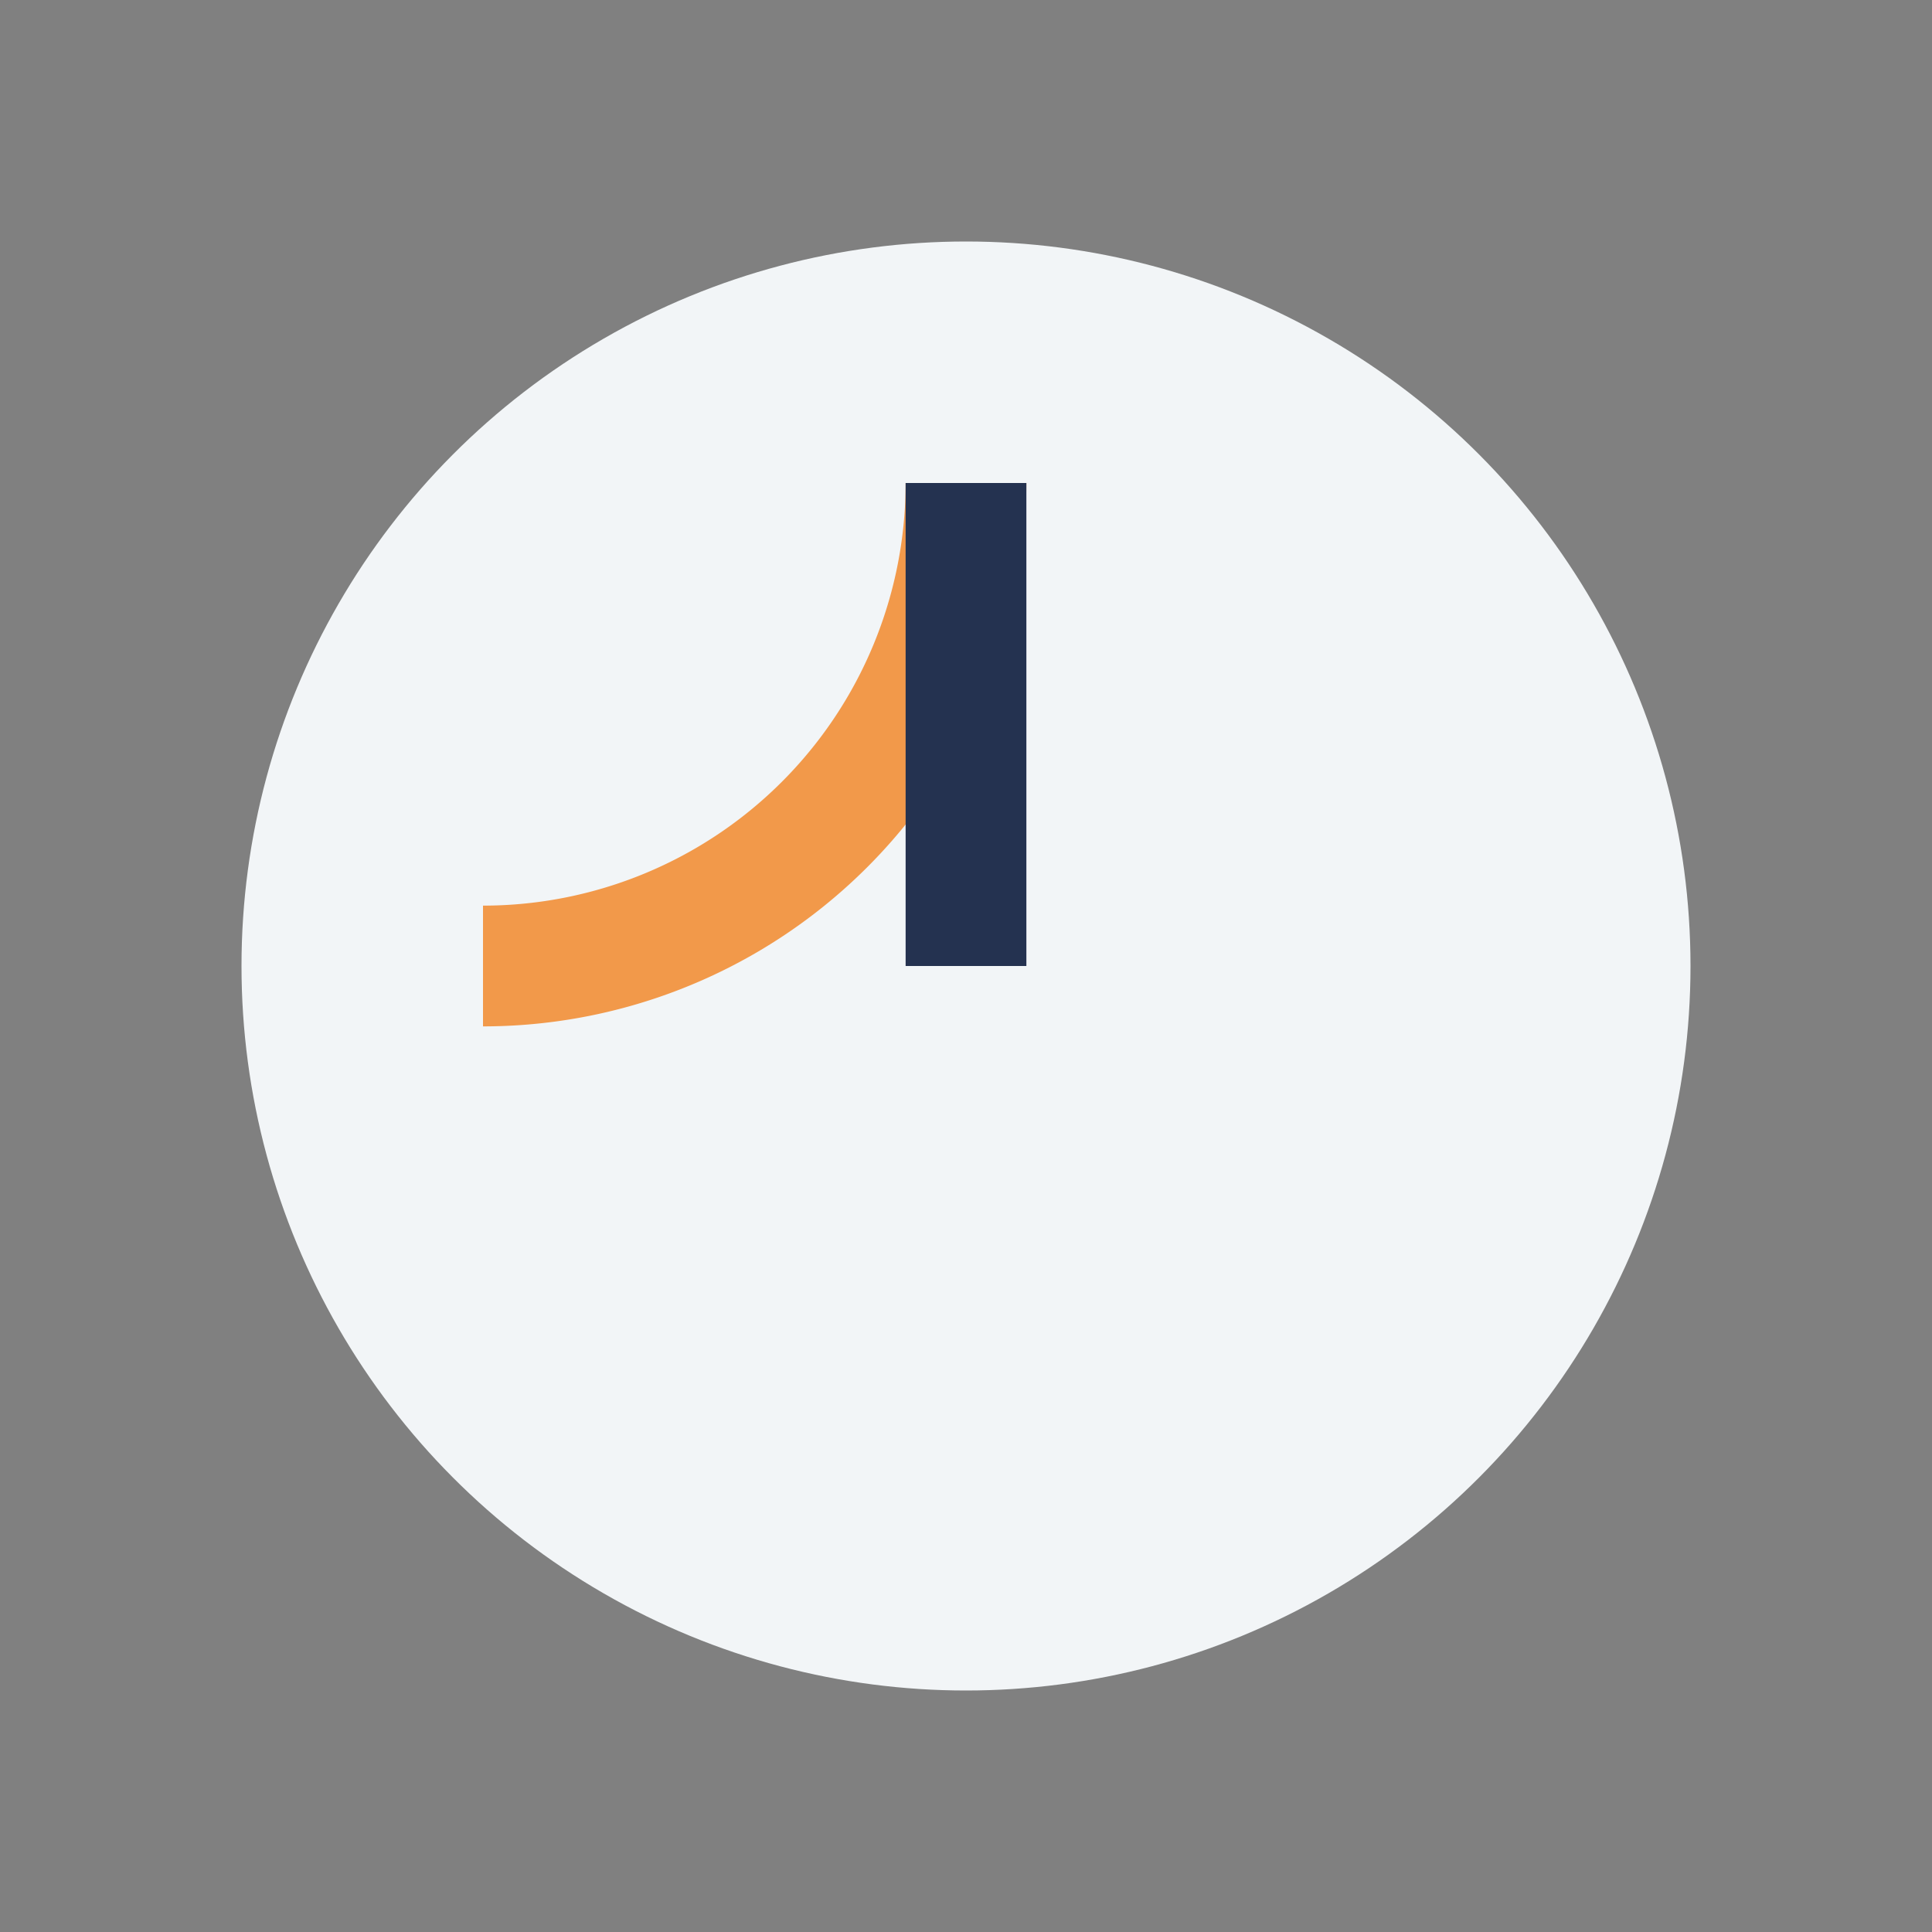
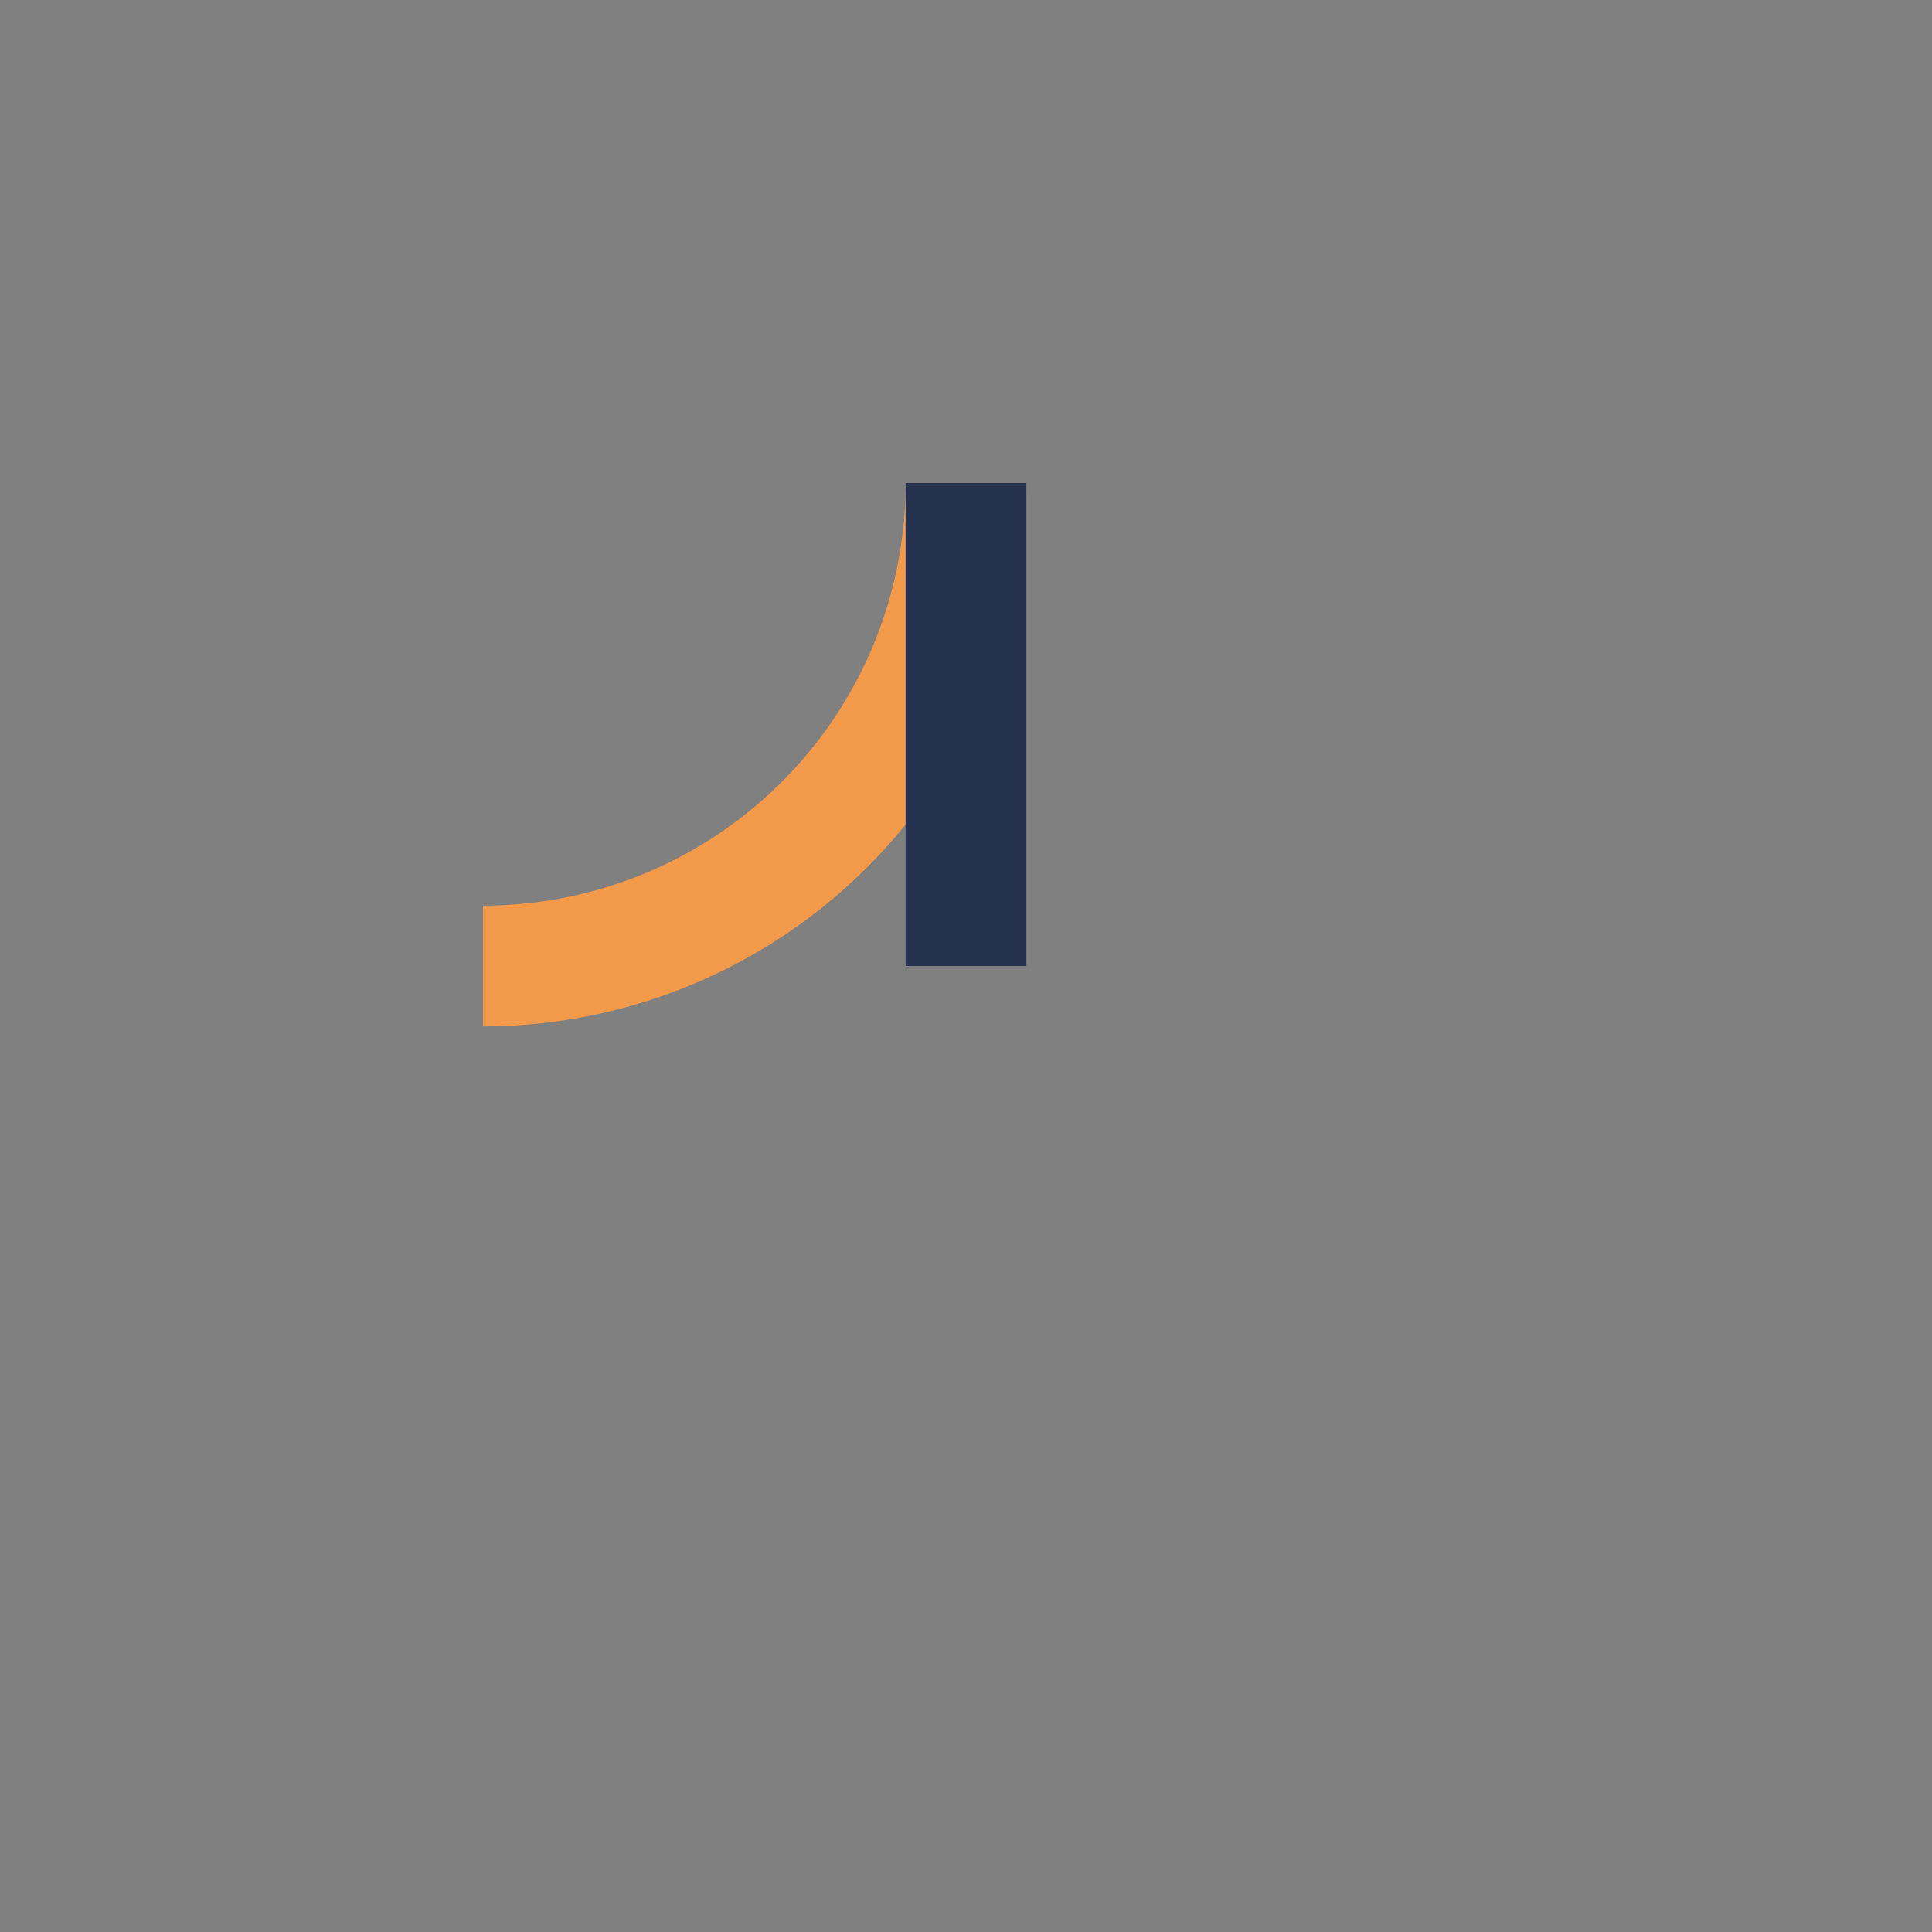
<svg xmlns="http://www.w3.org/2000/svg" width="32" height="32" viewBox="0 0 32 32">
  <rect x="0" y="0" width="32" height="32" fill="#808080" stroke="none" />
-   <circle cx="16" cy="16" r="12" fill="#F2F5F7" />
  <path d="M8 16a8 8 0 008-8" stroke="#F2994A" stroke-width="2" fill="none" />
  <path d="M16 16v-8" stroke="#243250" stroke-width="2" />
</svg>